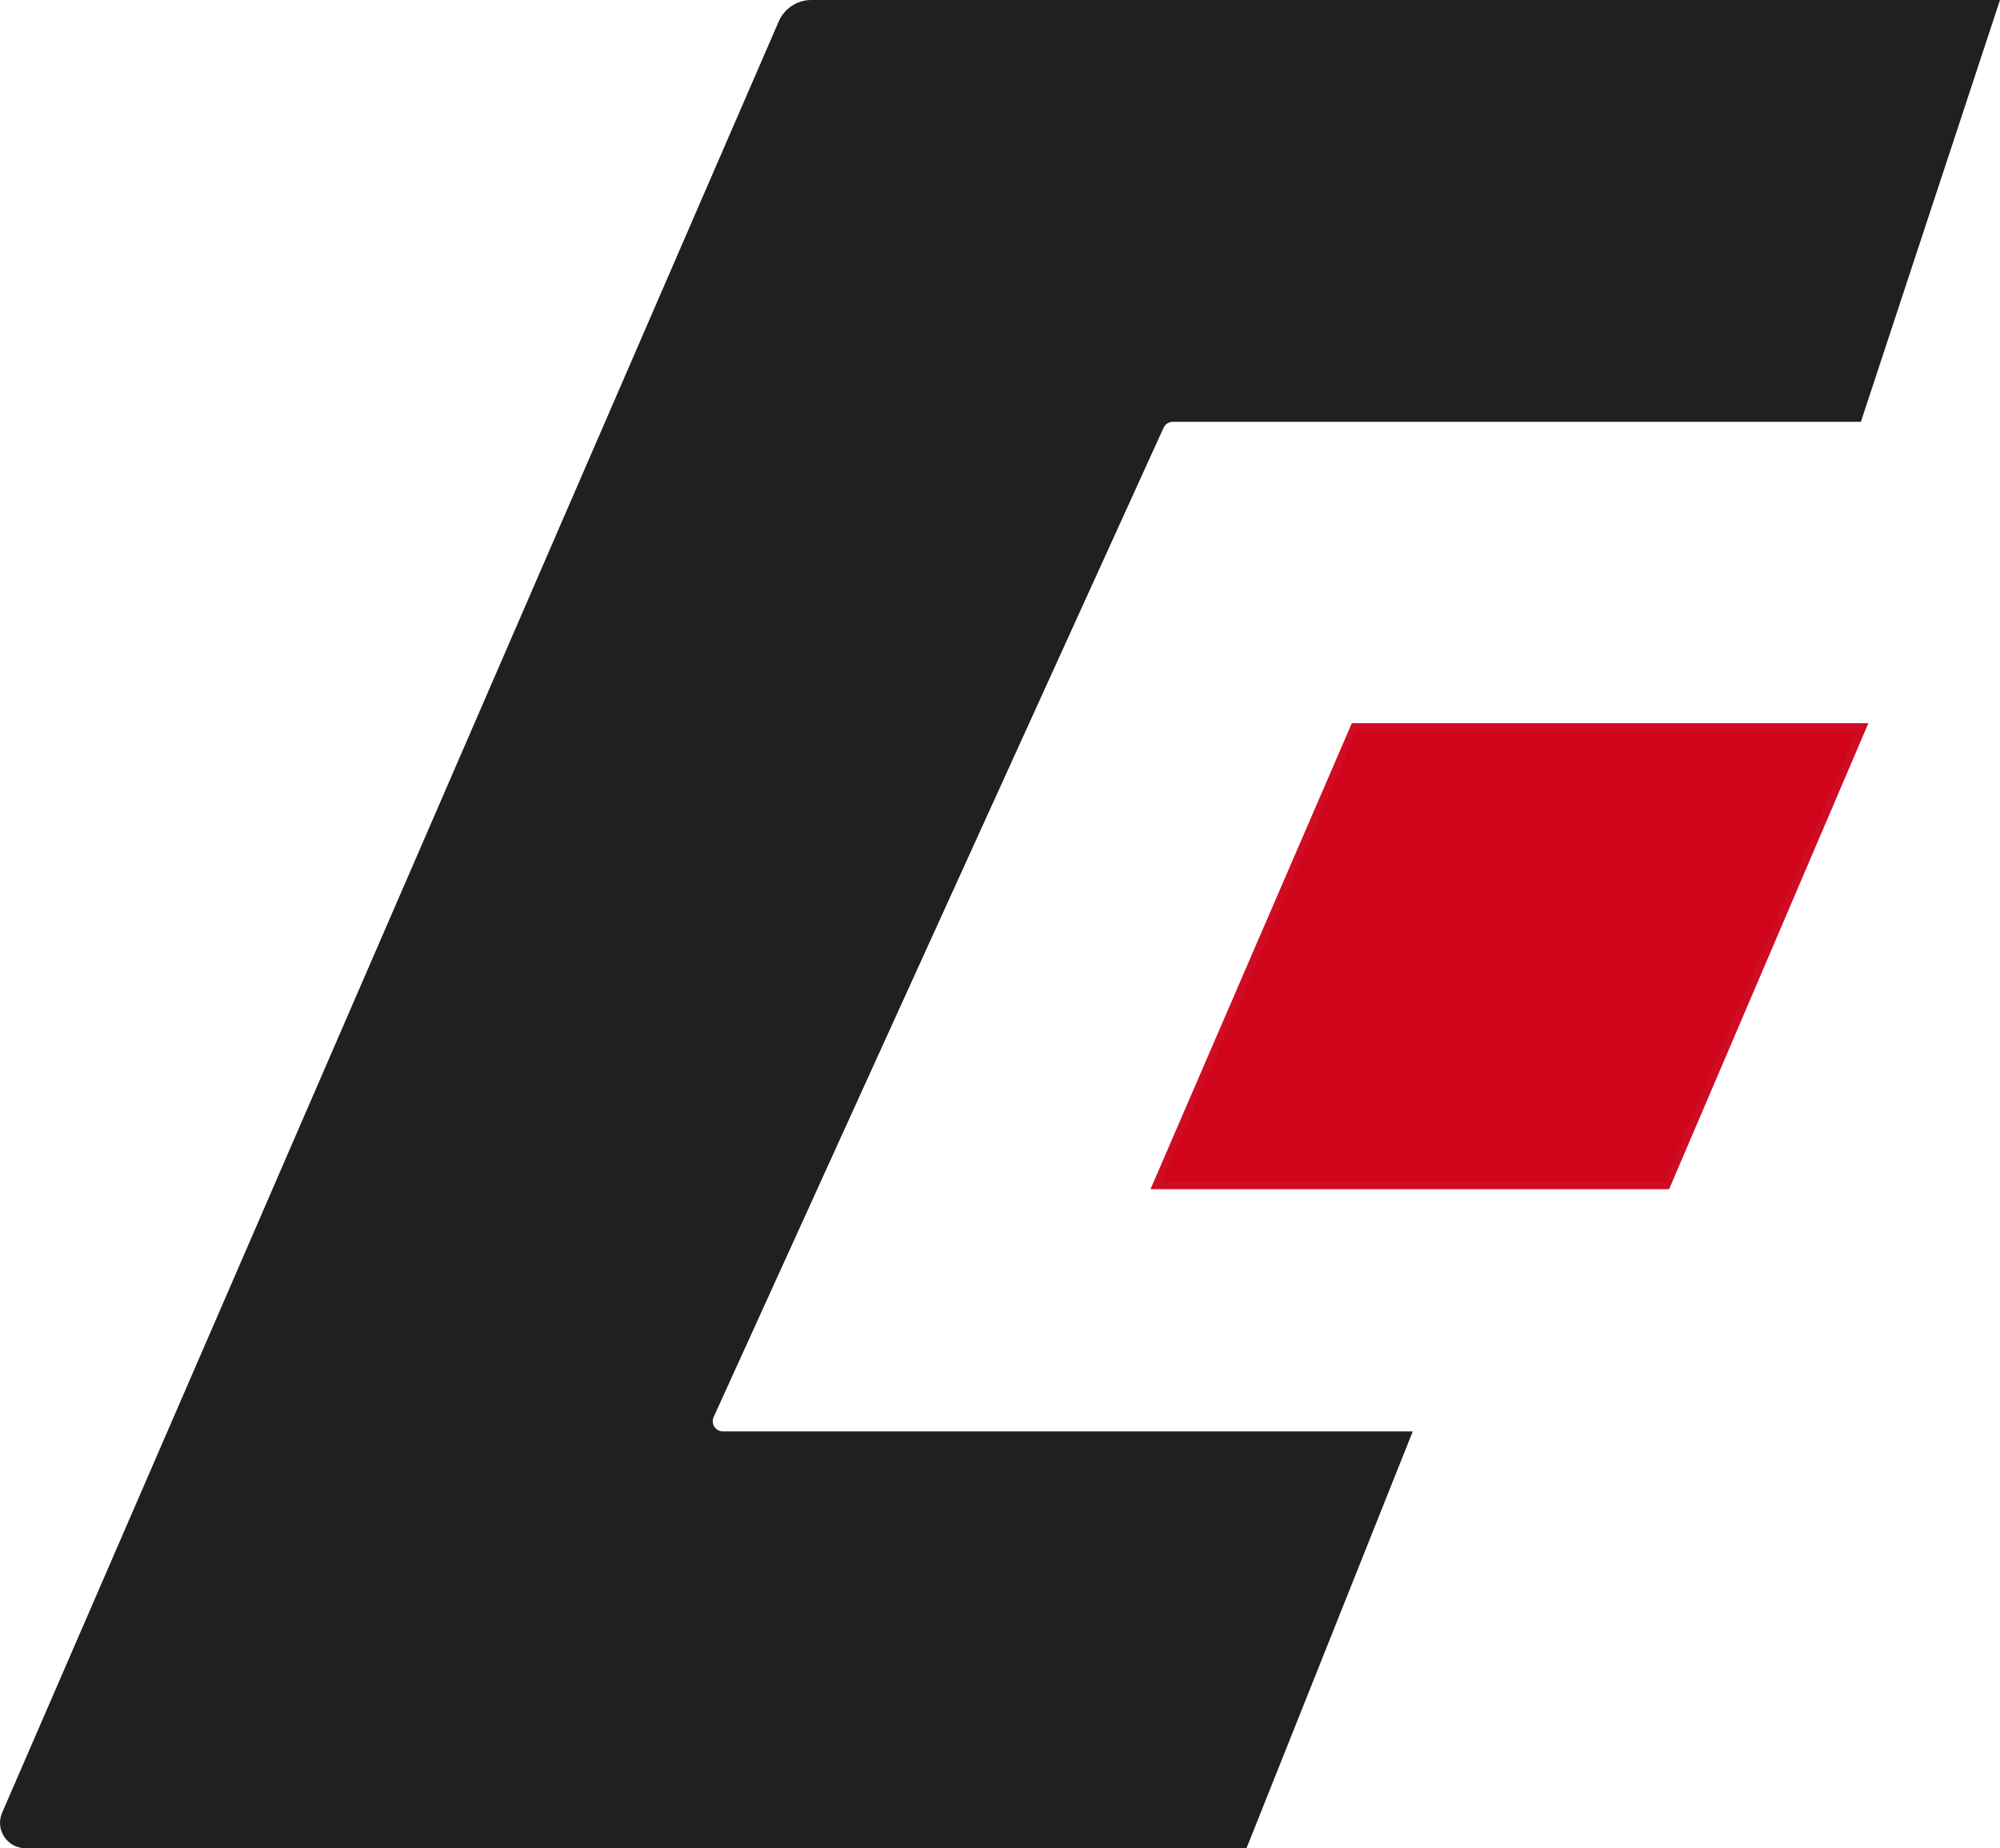
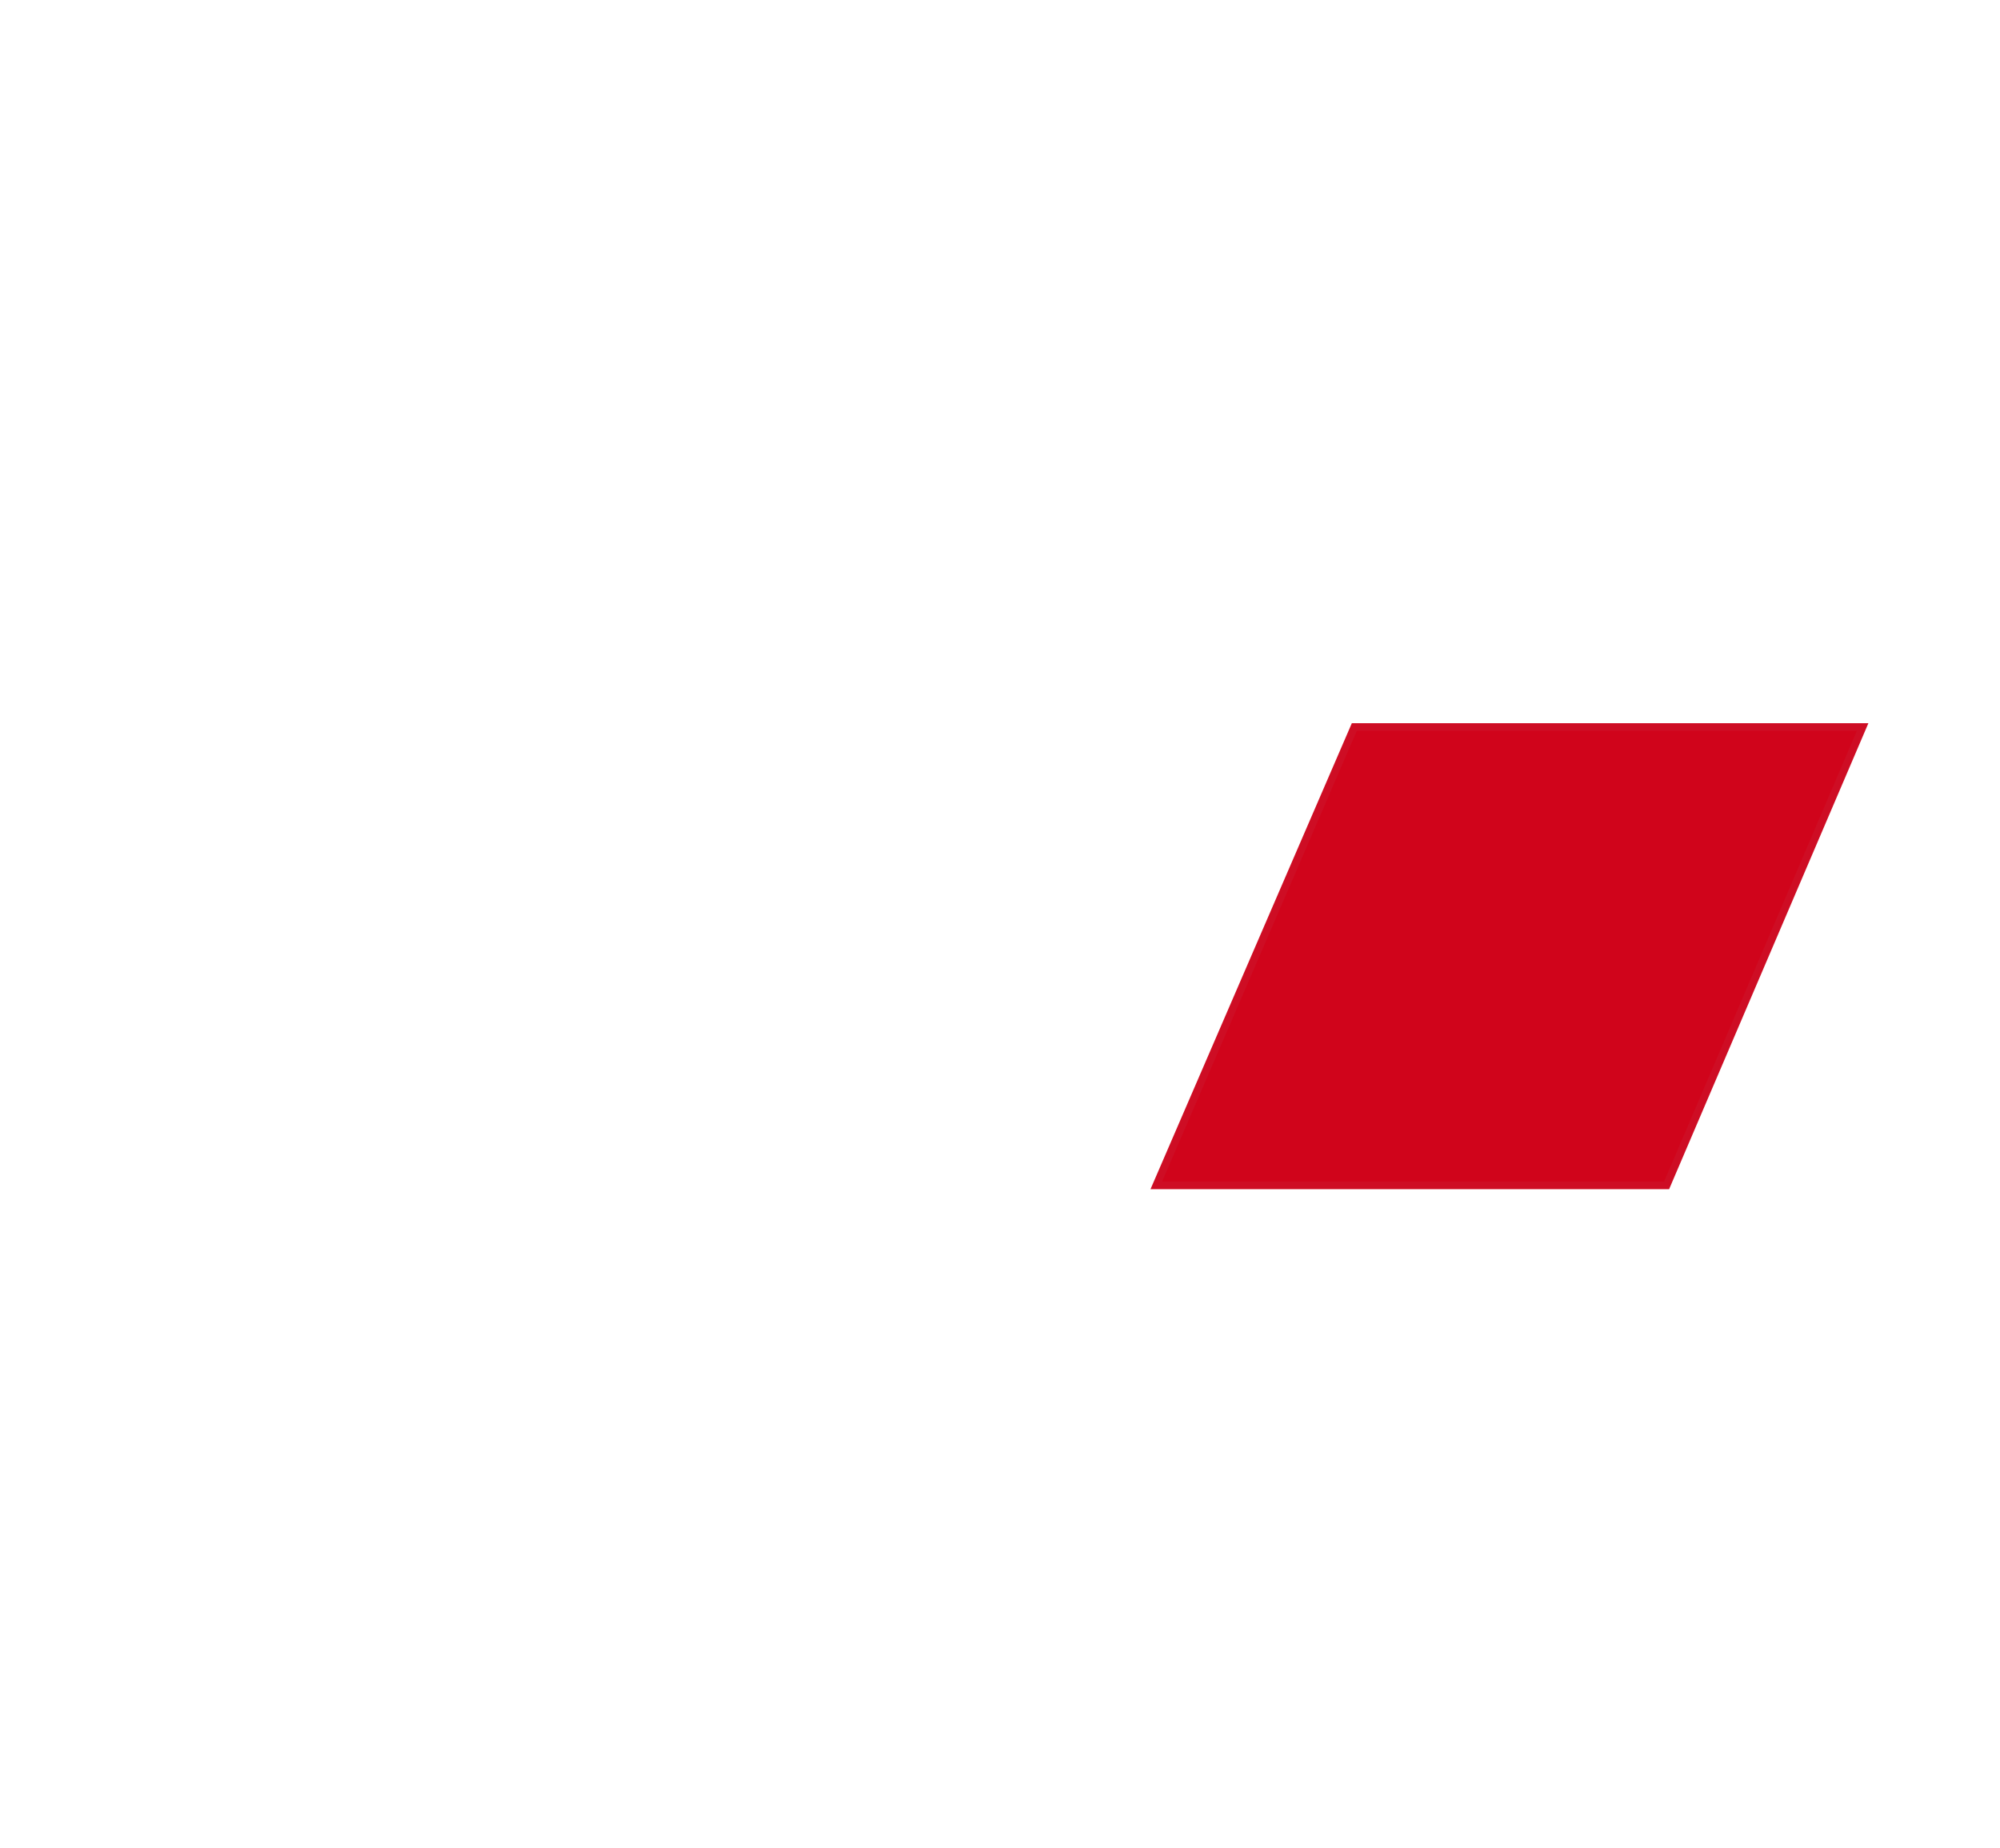
<svg xmlns="http://www.w3.org/2000/svg" id="Layer_1" data-name="Layer 1" viewBox="0 0 393.95 364.05">
  <defs>
    <style>
      .cls-1 {
        fill: #d0041b;
        stroke: #ce0d24;
        stroke-width: 1.5px;
      }

      .cls-1, .cls-2 {
        fill-rule: evenodd;
      }

      .cls-2 {
        fill: #202020;
        stroke-width: 0px;
      }
    </style>
  </defs>
  <path class="cls-1" d="M266.77,143.2h100.12l-38.61,90.29h-100.52l39.01-90.29Z" />
-   <path class="cls-2" d="M366.55,83.08L393.95,0h-234.14c-2.79,0-5.31,1.66-6.42,4.22L.42,357.06c-1.43,3.3.99,6.99,4.59,6.99h240.52l32.75-82.1h-135.89c-1.45,0-2.42-1.5-1.82-2.83l88.62-194.86c.32-.71,1.04-1.17,1.82-1.17h135.56Z" />
</svg>